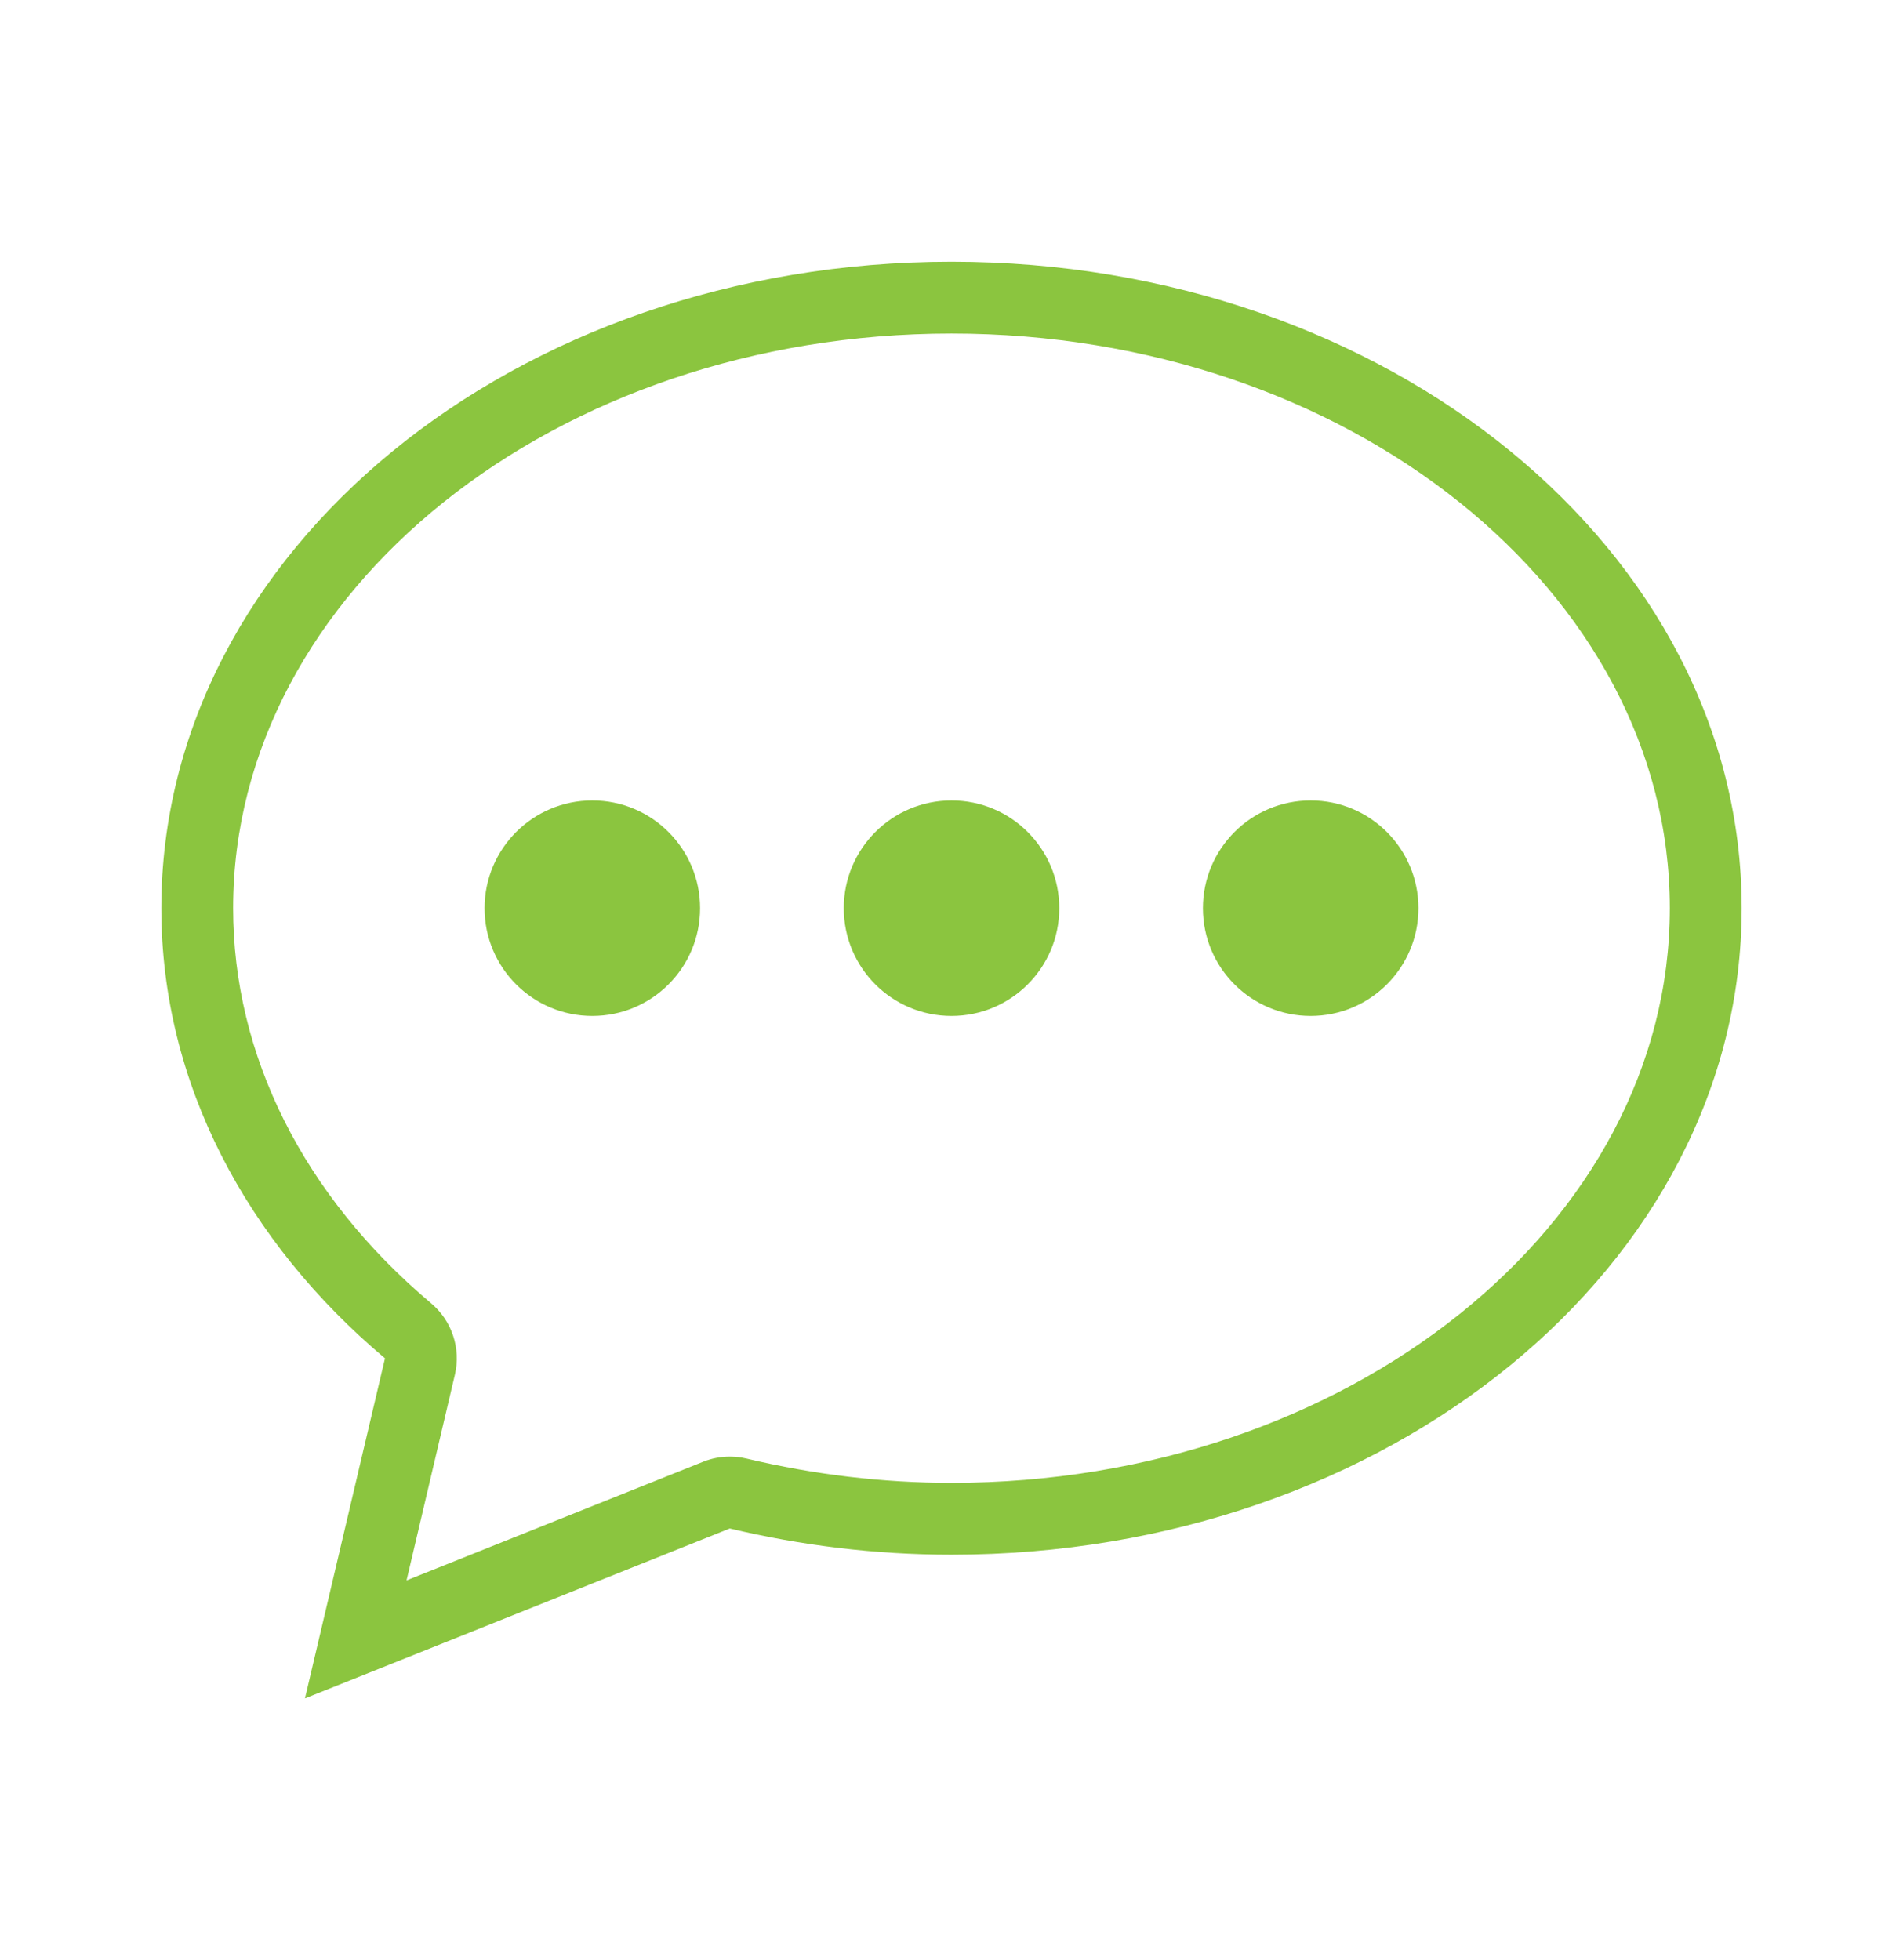
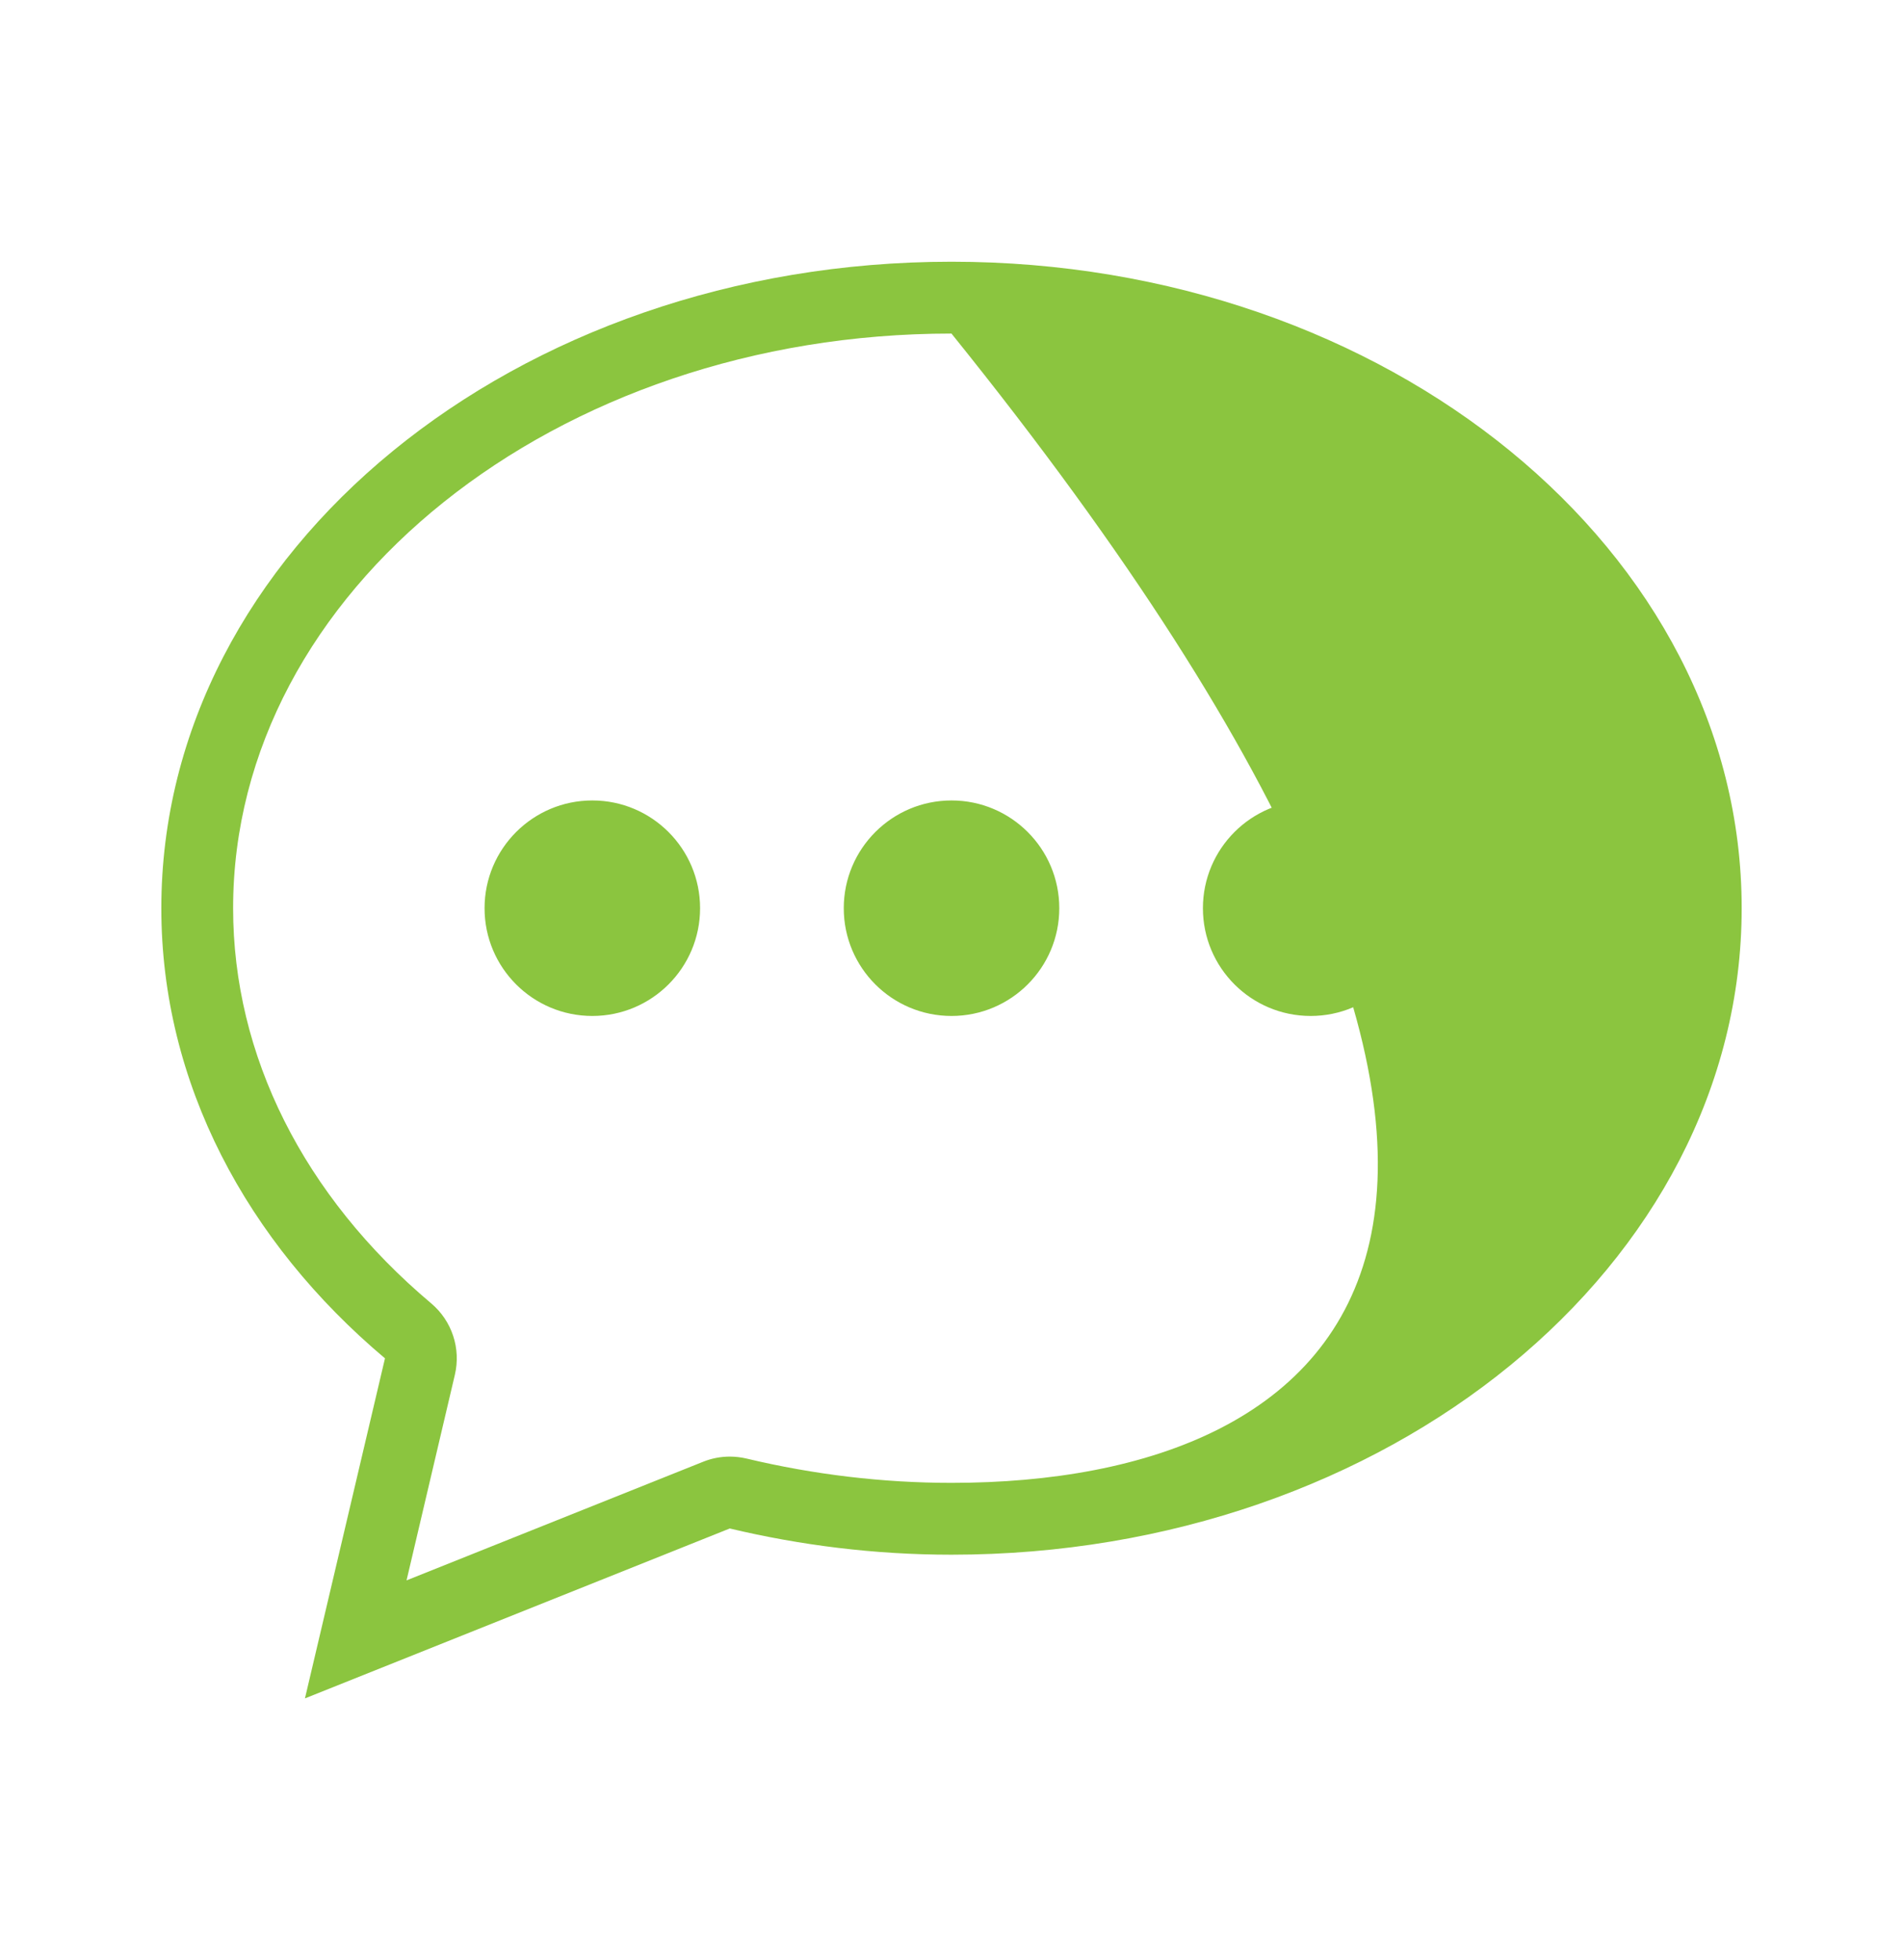
<svg xmlns="http://www.w3.org/2000/svg" version="1.1" id="Layer_1" x="0px" y="0px" width="38.833px" height="40px" viewBox="0 0 38.833 40" enable-background="new 0 0 38.833 40" xml:space="preserve">
  <g id="Chat_Bubble_Dots_x40_2x.png">
    <g>
-       <path fill="#8BC53F" d="M12.087,16.335c-1.214,0-2.199,0.985-2.199,2.199c0,1.215,0.985,2.199,2.199,2.199    s2.199-0.984,2.199-2.199C14.286,17.32,13.301,16.335,12.087,16.335z M19.417,16.335c-1.214,0-2.199,0.985-2.199,2.199    c0,1.215,0.985,2.199,2.199,2.199c1.214,0,2.199-0.984,2.199-2.199C21.616,17.32,20.631,16.335,19.417,16.335z M19.417,5.341    c-8.906,0-16.125,5.907-16.125,13.193c0,3.574,1.744,6.811,4.564,9.186l-1.633,6.939l8.669-3.467    c1.437,0.342,2.952,0.535,4.524,0.535c8.906,0,16.125-5.906,16.125-13.193C35.542,11.248,28.322,5.341,19.417,5.341z     M19.417,30.261c-1.397,0-2.804-0.167-4.183-0.496c-0.112-0.026-0.227-0.04-0.341-0.04c-0.185,0-0.371,0.035-0.544,0.105    l-6.053,2.421l0.986-4.195c0.127-0.538-0.06-1.101-0.482-1.457c-2.607-2.195-4.043-5.061-4.043-8.065    c0-6.466,6.577-11.727,14.659-11.727c8.083,0,14.659,5.261,14.659,11.727C34.076,25,27.5,30.261,19.417,30.261z M26.746,16.335    c-1.214,0-2.199,0.985-2.199,2.199c0,1.215,0.985,2.199,2.199,2.199s2.199-0.984,2.199-2.199    C28.945,17.32,27.96,16.335,26.746,16.335z" />
+       <path fill="#8BC53F" d="M12.087,16.335c-1.214,0-2.199,0.985-2.199,2.199c0,1.215,0.985,2.199,2.199,2.199    s2.199-0.984,2.199-2.199C14.286,17.32,13.301,16.335,12.087,16.335z M19.417,16.335c-1.214,0-2.199,0.985-2.199,2.199    c0,1.215,0.985,2.199,2.199,2.199c1.214,0,2.199-0.984,2.199-2.199C21.616,17.32,20.631,16.335,19.417,16.335z M19.417,5.341    c-8.906,0-16.125,5.907-16.125,13.193c0,3.574,1.744,6.811,4.564,9.186l-1.633,6.939l8.669-3.467    c1.437,0.342,2.952,0.535,4.524,0.535c8.906,0,16.125-5.906,16.125-13.193C35.542,11.248,28.322,5.341,19.417,5.341z     M19.417,30.261c-1.397,0-2.804-0.167-4.183-0.496c-0.112-0.026-0.227-0.04-0.341-0.04c-0.185,0-0.371,0.035-0.544,0.105    l-6.053,2.421l0.986-4.195c0.127-0.538-0.06-1.101-0.482-1.457c-2.607-2.195-4.043-5.061-4.043-8.065    c0-6.466,6.577-11.727,14.659-11.727C34.076,25,27.5,30.261,19.417,30.261z M26.746,16.335    c-1.214,0-2.199,0.985-2.199,2.199c0,1.215,0.985,2.199,2.199,2.199s2.199-0.984,2.199-2.199    C28.945,17.32,27.96,16.335,26.746,16.335z" />
    </g>
  </g>
</svg>